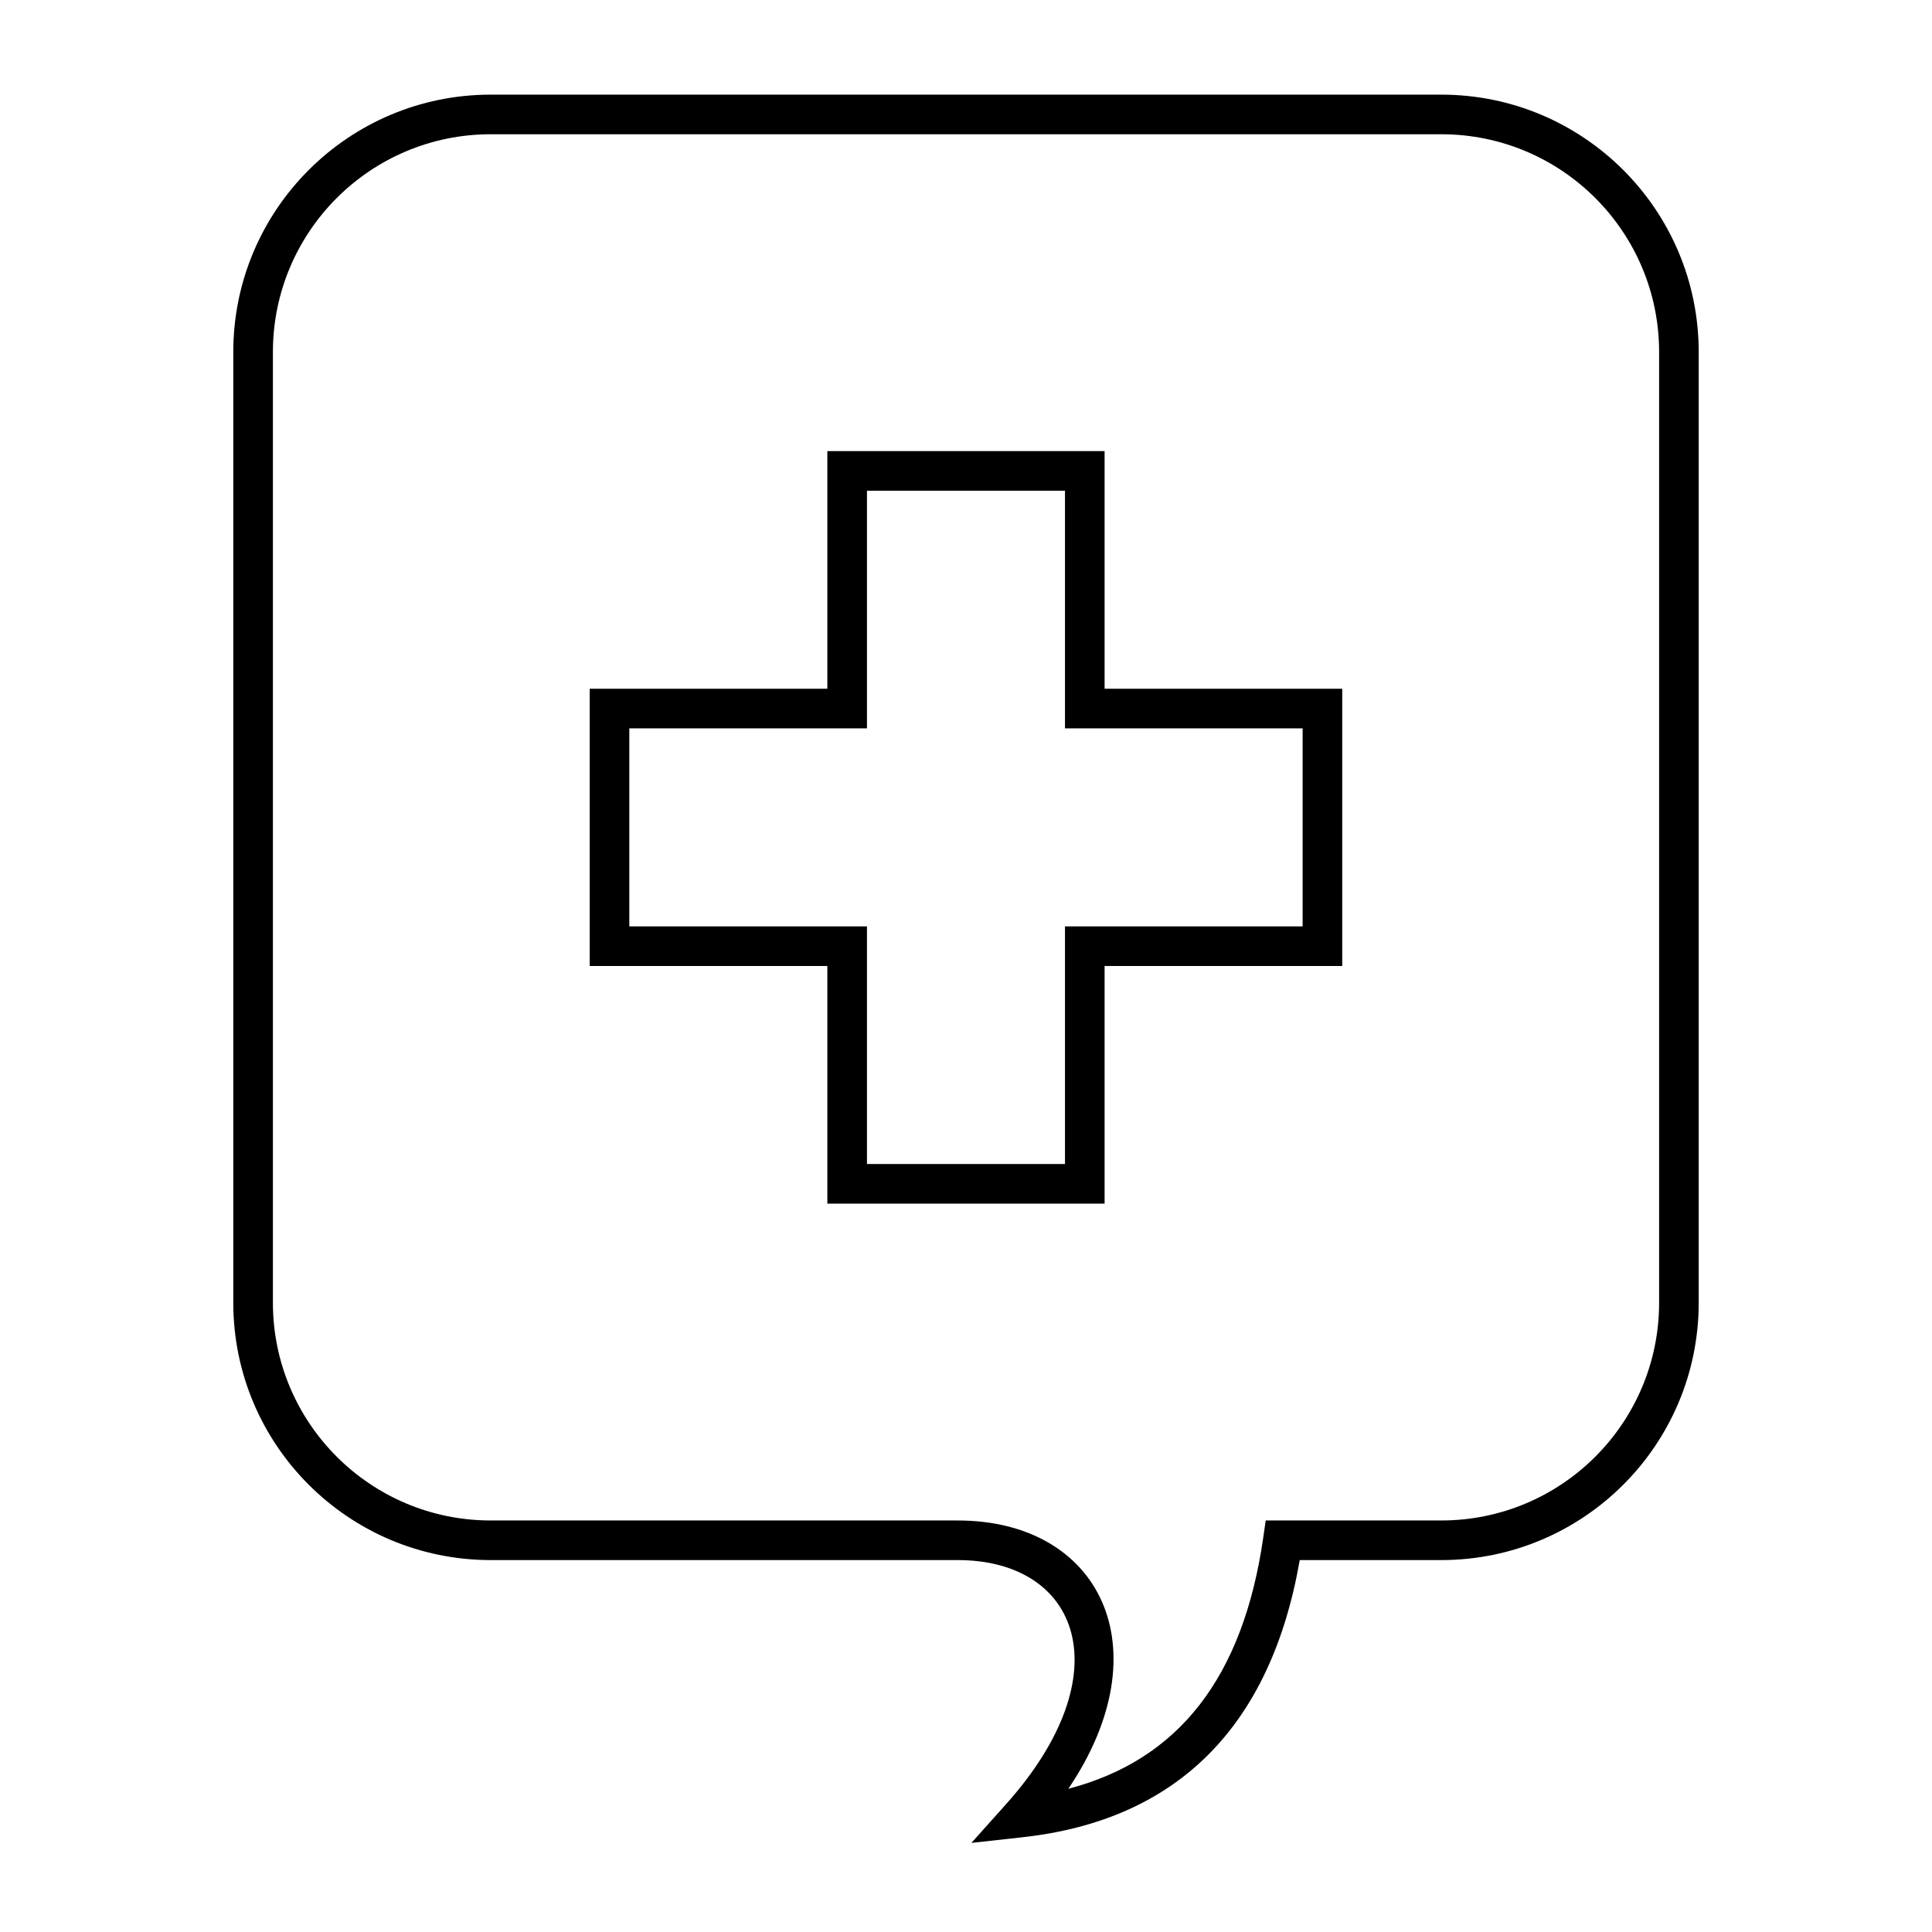
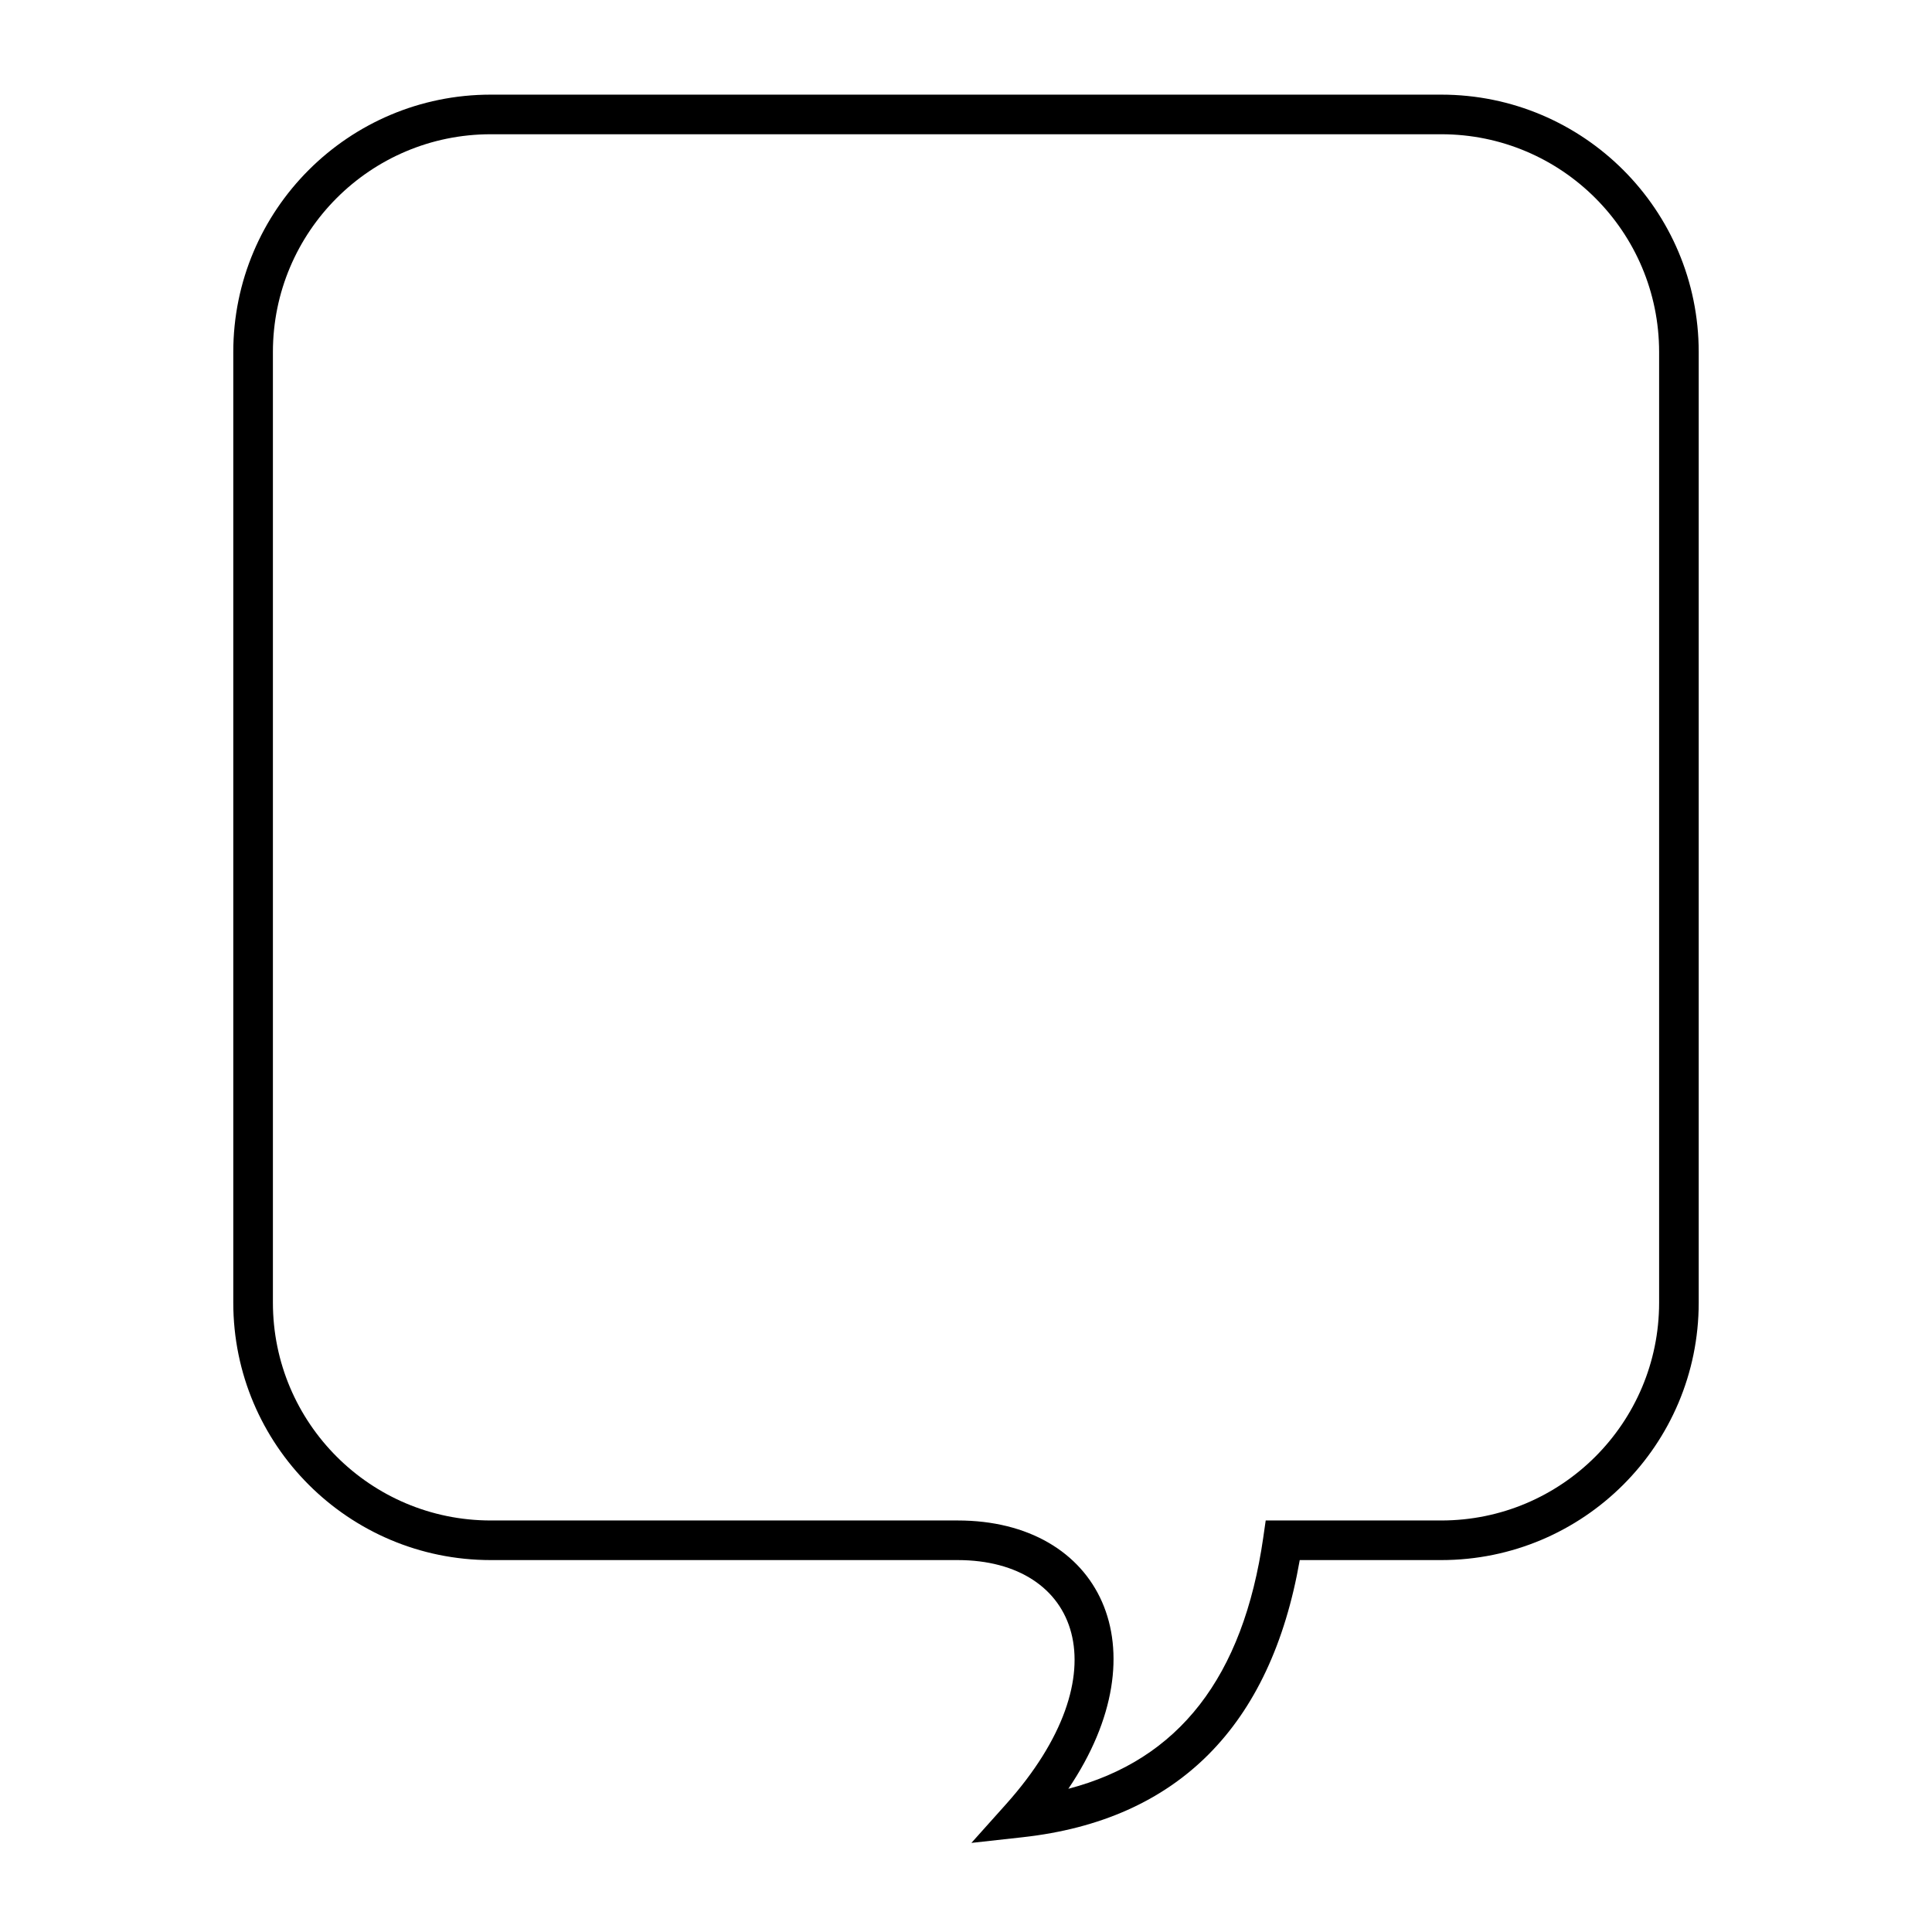
<svg xmlns="http://www.w3.org/2000/svg" fill="#000000" width="800px" height="800px" version="1.1" viewBox="144 144 512 512">
  <g>
    <path d="m415.07 630.88-13.641 1.508 9.152-10.223c31.113-34.766 19.34-64.727-12.793-64.727h-123.74c-37.68 0-68.227-30.543-68.227-68.223v-251.91c0-37.68 30.547-68.223 68.227-68.223h251.9c37.68 0 68.227 30.543 68.227 68.223v251.91c0 37.68-30.547 68.223-68.227 68.223h-37.504c-7.676 44.039-32.383 68.906-73.379 73.441zm63.707-79.438 0.648-4.5h46.527c31.883 0 57.73-25.844 57.73-57.727v-251.91c0-31.883-25.848-57.727-57.73-57.727h-251.9c-31.883 0-57.73 25.844-57.73 57.727v251.91c0 31.883 25.848 57.727 57.73 57.727h123.74c37.777 0 54.488 33.879 29.328 71.105 29.285-7.652 46.32-29.57 51.66-66.605z" />
-     <path d="m489.21 337.02h-62.977v-62.977h-52.48v62.977h-62.977v52.48h62.977v62.977h52.48v-62.977h62.977zm-52.48-10.496h62.977v73.473h-62.977v62.977h-73.473v-62.977h-62.977v-73.473h62.977v-62.977h73.473z" />
  </g>
</svg>